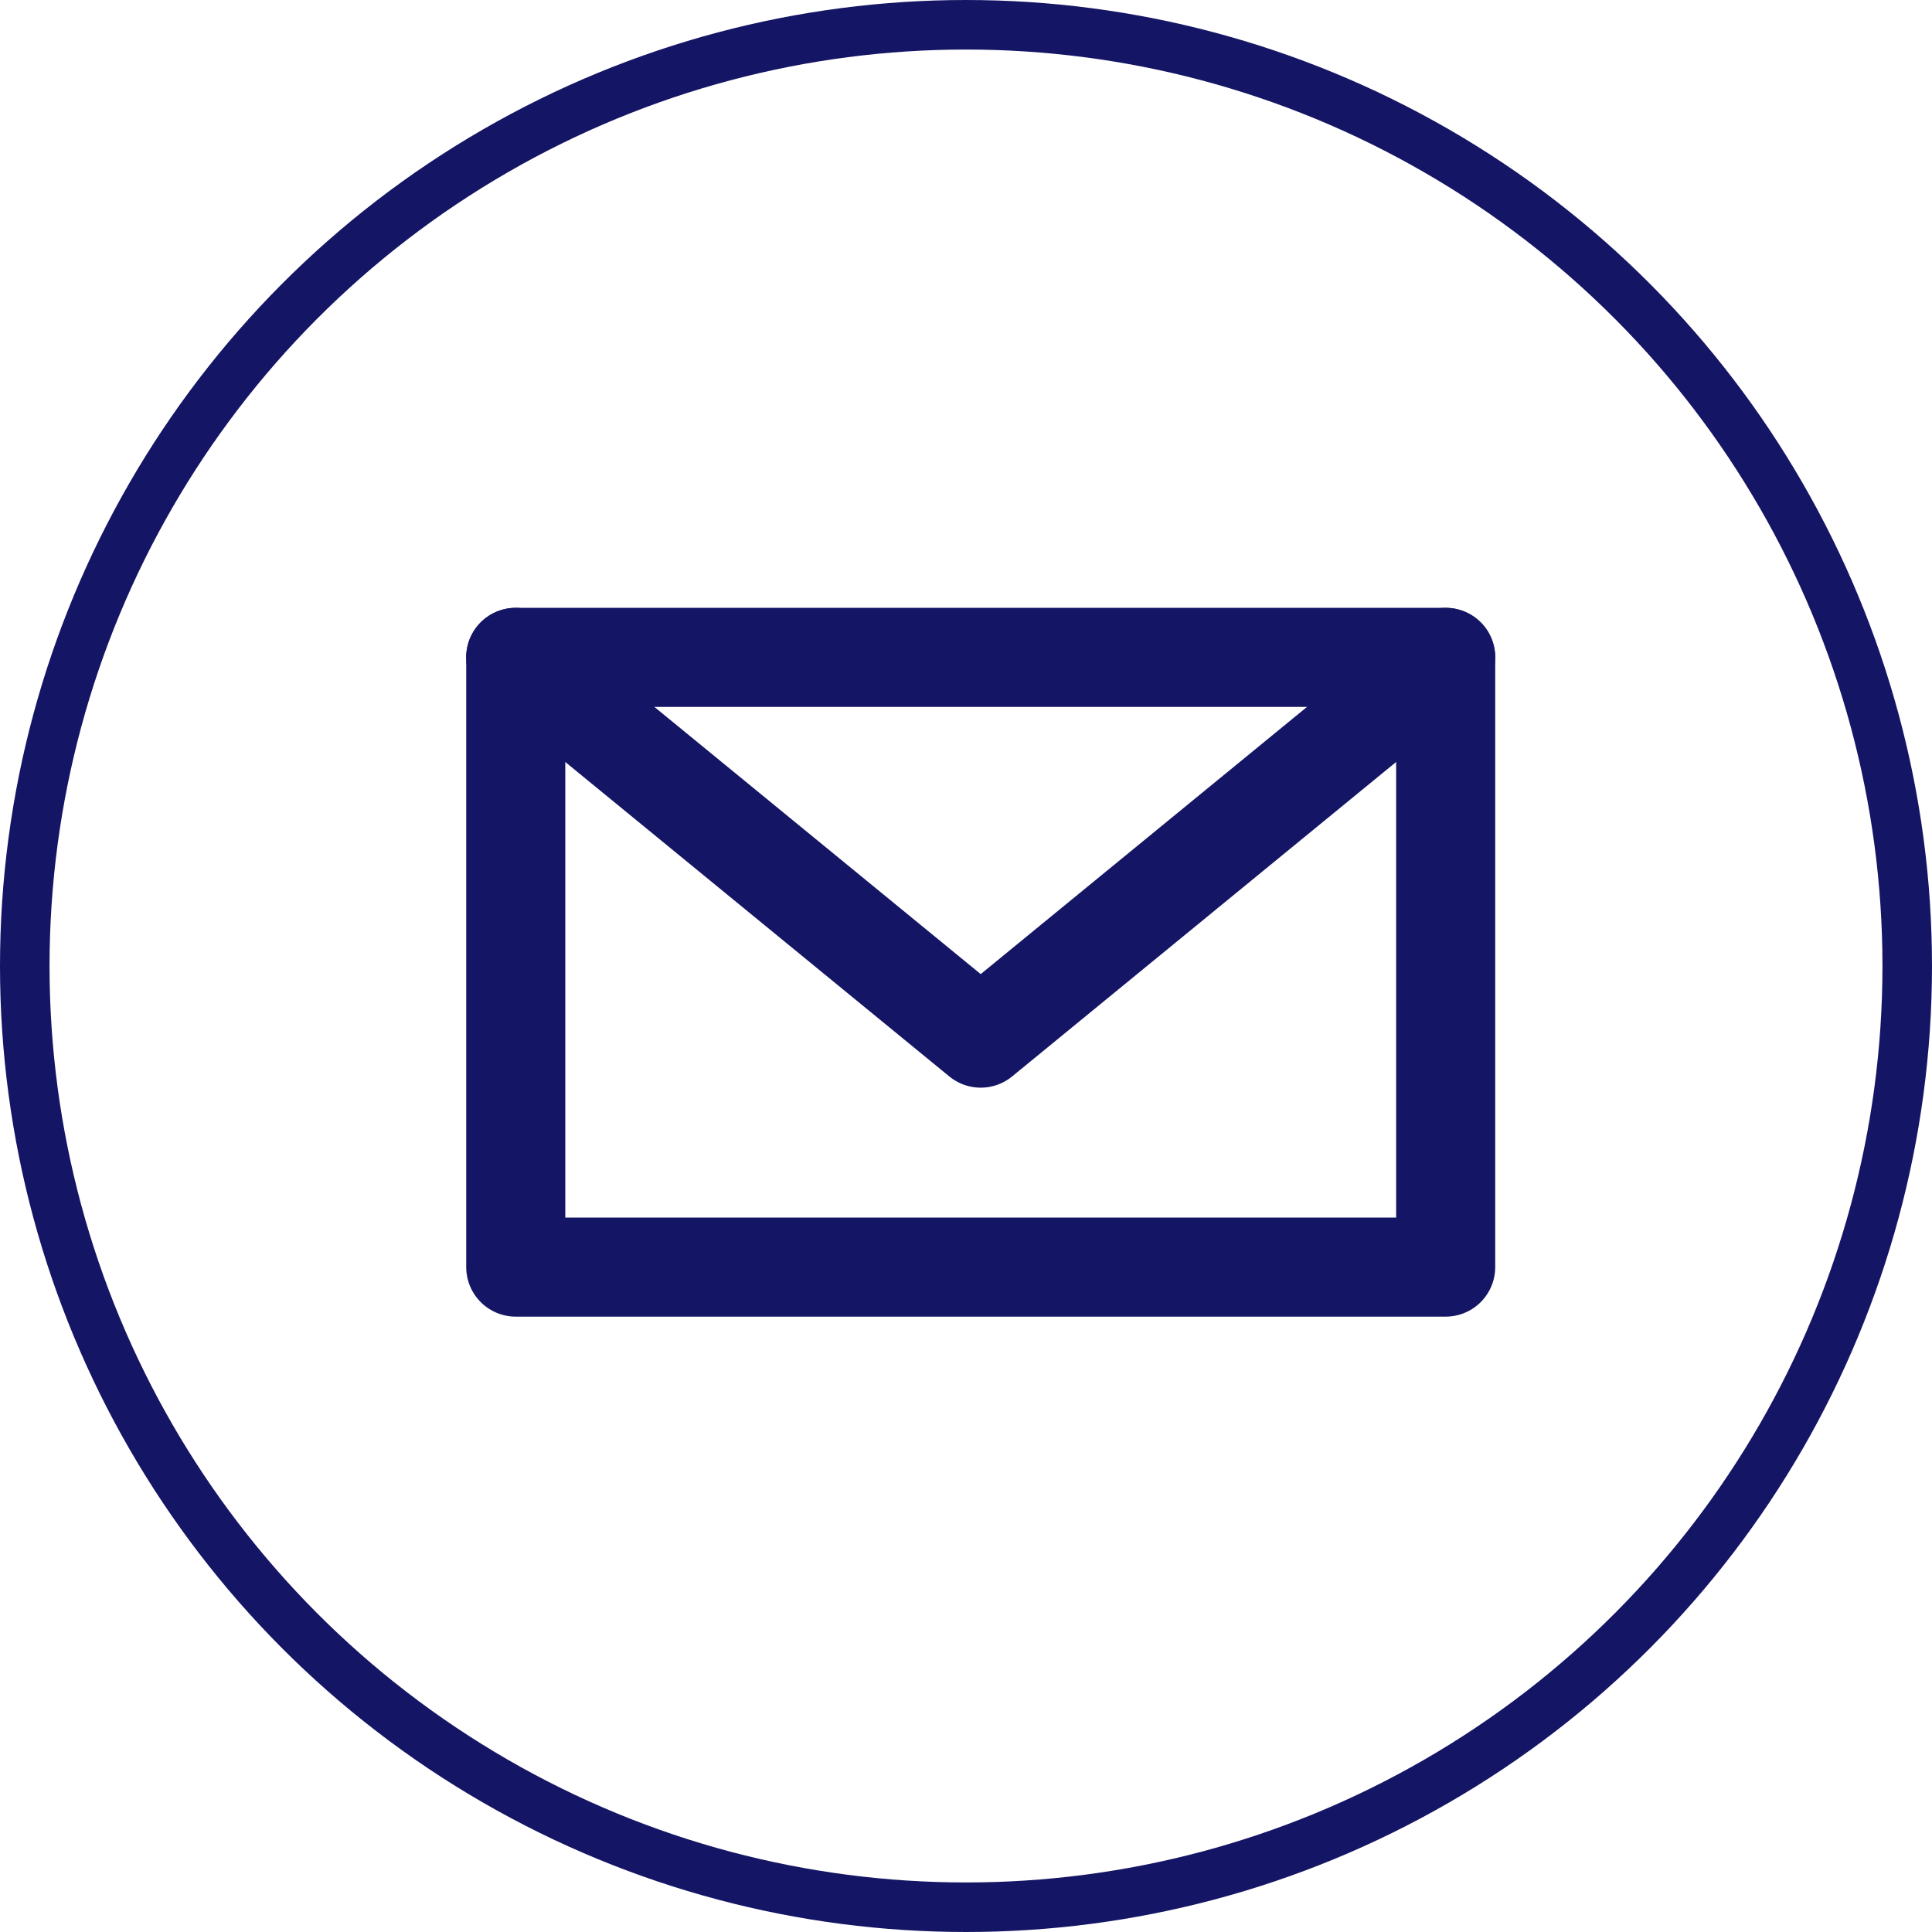
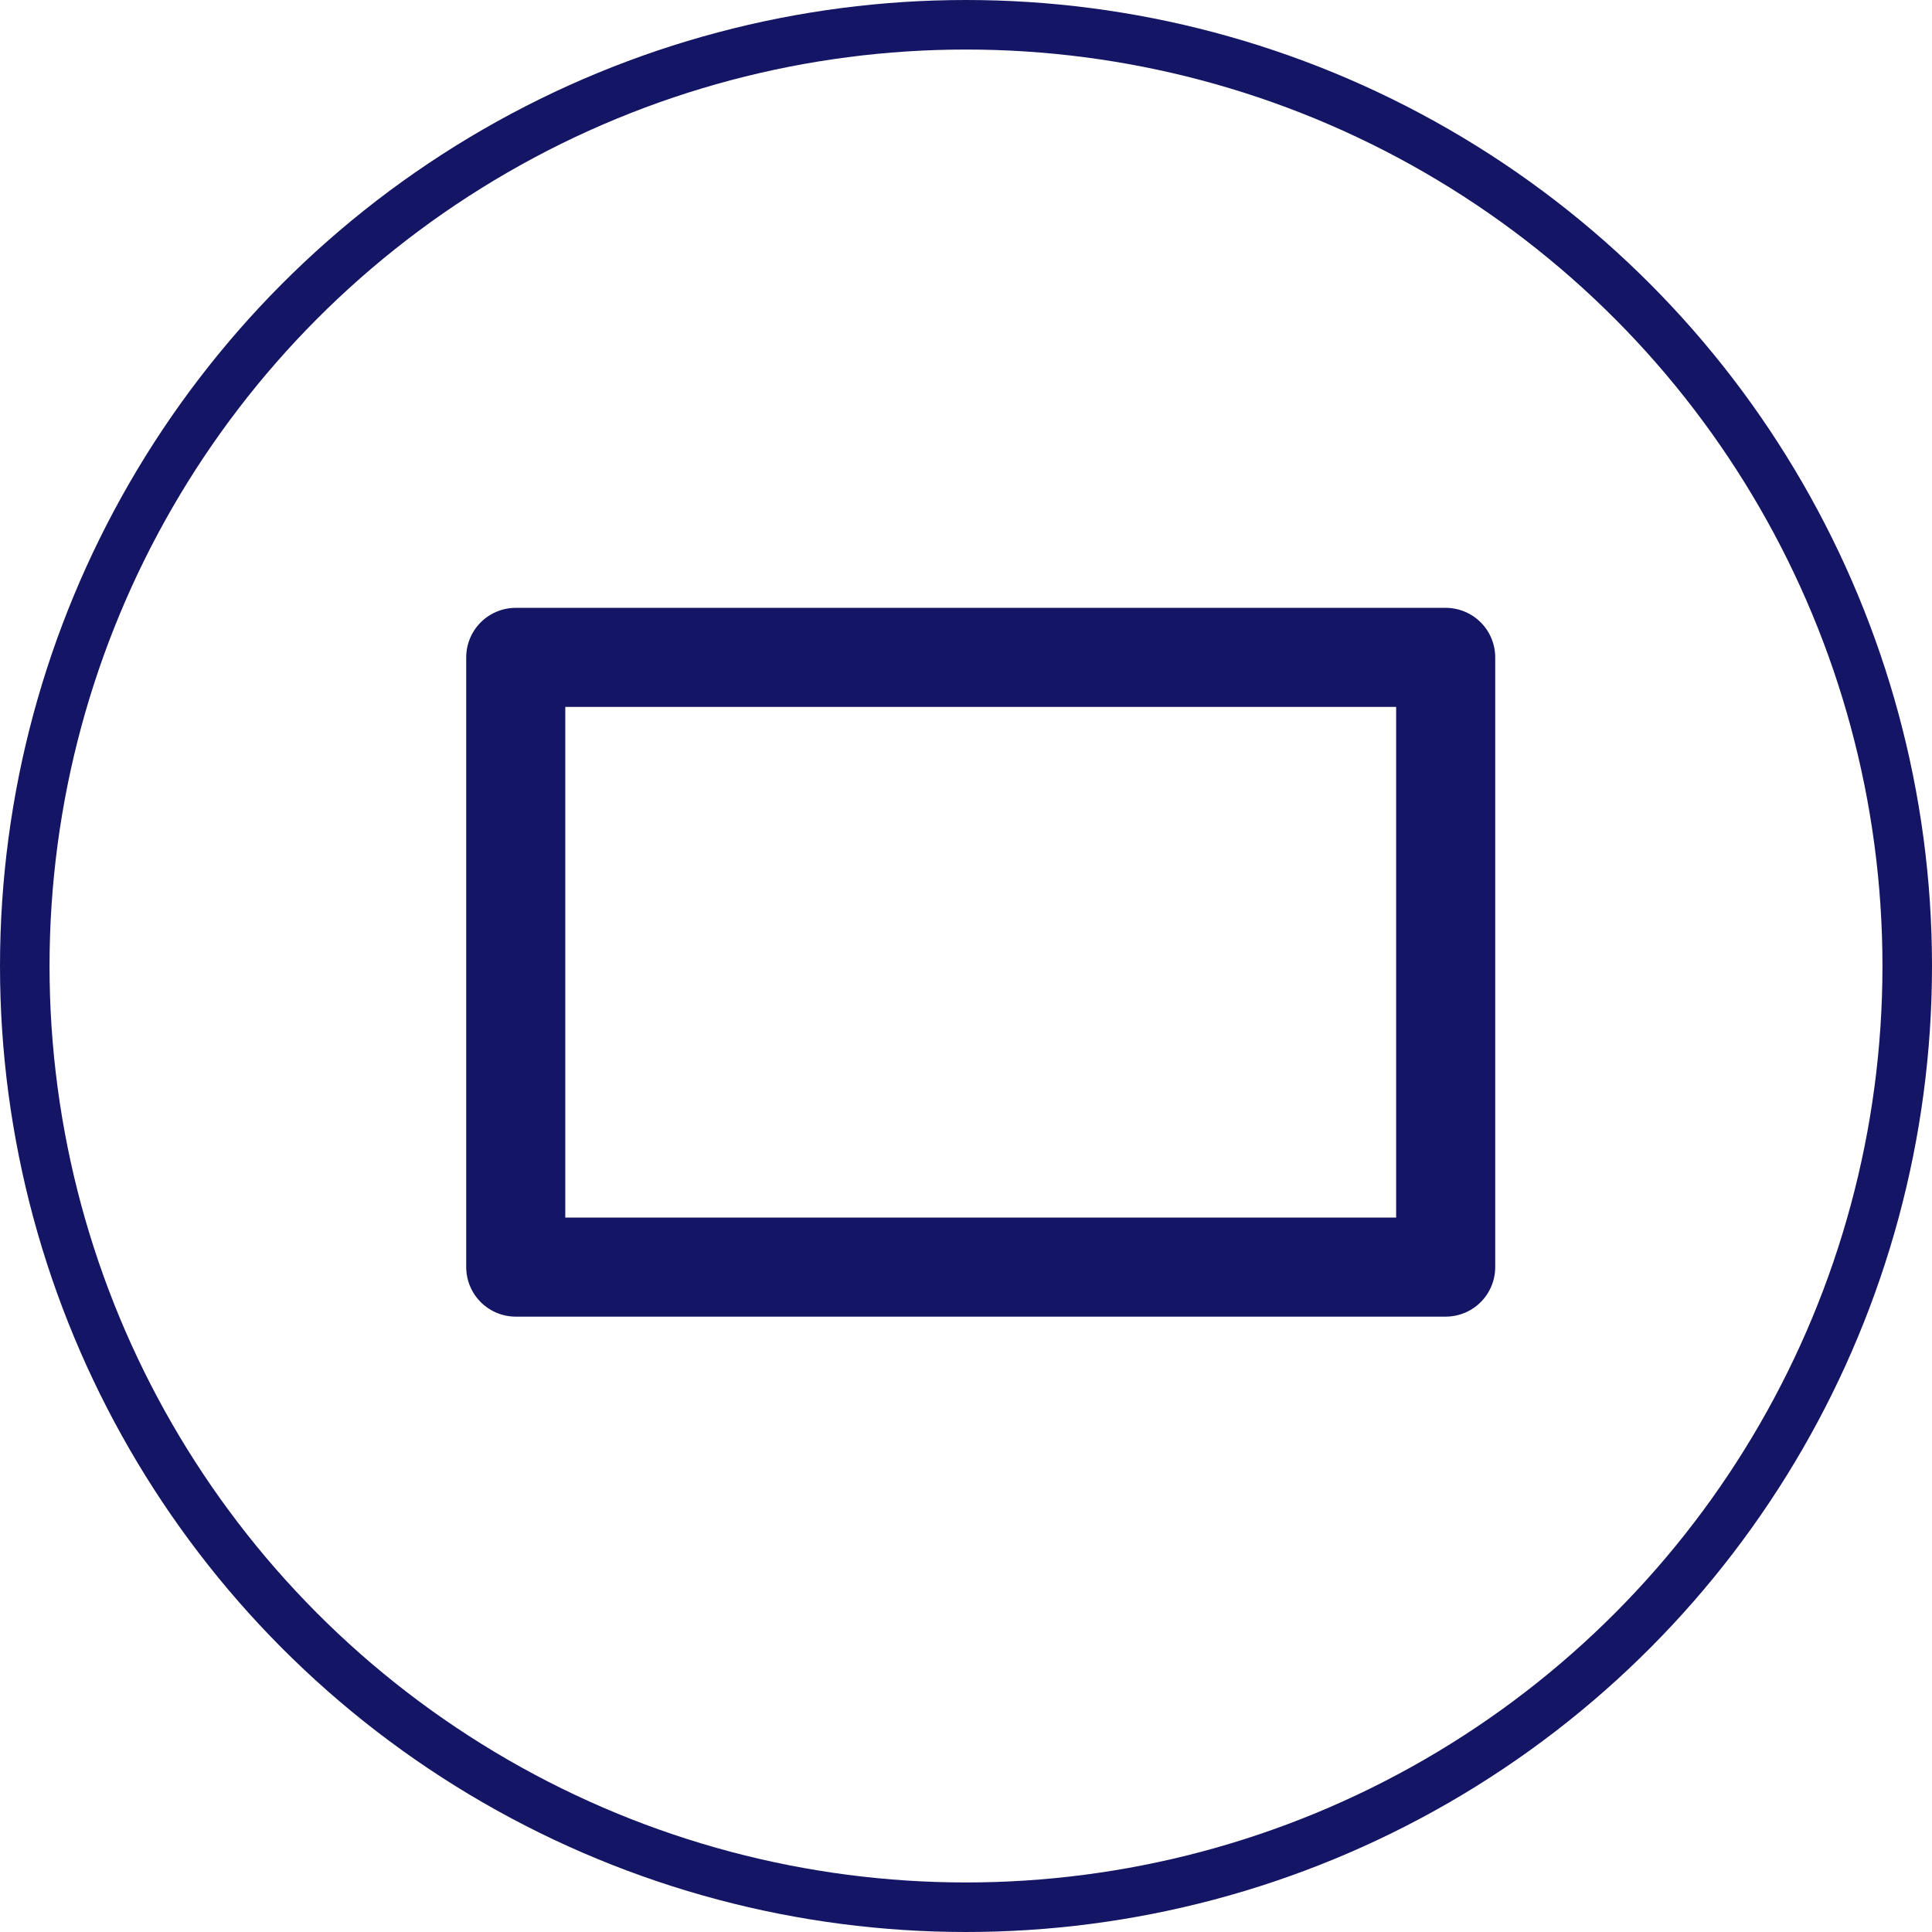
<svg xmlns="http://www.w3.org/2000/svg" width="39" height="39" viewBox="0 0 39 39">
  <g id="Group_1922" data-name="Group 1922" transform="translate(0.119)">
    <g id="Ellipse_167" data-name="Ellipse 167" transform="translate(-0.119)" fill="none" stroke="#151565" stroke-width="1">
      <circle cx="19.5" cy="19.5" r="19.5" stroke="none" />
      <circle cx="19.5" cy="19.5" r="19" fill="none" />
    </g>
    <g id="Group_1904" data-name="Group 1904" transform="translate(10.292 13.27)">
-       <path id="Path_1839" data-name="Path 1839" d="M11506.395,2437.163h18.772v12.308h-18.772v-12.308Z" transform="translate(-11506.395 -2437.163)" fill="none" stroke="#151565" stroke-linecap="round" stroke-linejoin="round" stroke-width="2" />
-       <path id="Path_1840" data-name="Path 1840" d="M11525.167,2437.163l-9.386,7.686-9.387-7.686" transform="translate(-11506.395 -2437.163)" fill="none" stroke="#151565" stroke-linecap="round" stroke-linejoin="round" stroke-width="2" />
+       <path id="Path_1839" data-name="Path 1839" d="M11506.395,2437.163h18.772v12.308h-18.772Z" transform="translate(-11506.395 -2437.163)" fill="none" stroke="#151565" stroke-linecap="round" stroke-linejoin="round" stroke-width="2" />
    </g>
  </g>
</svg>